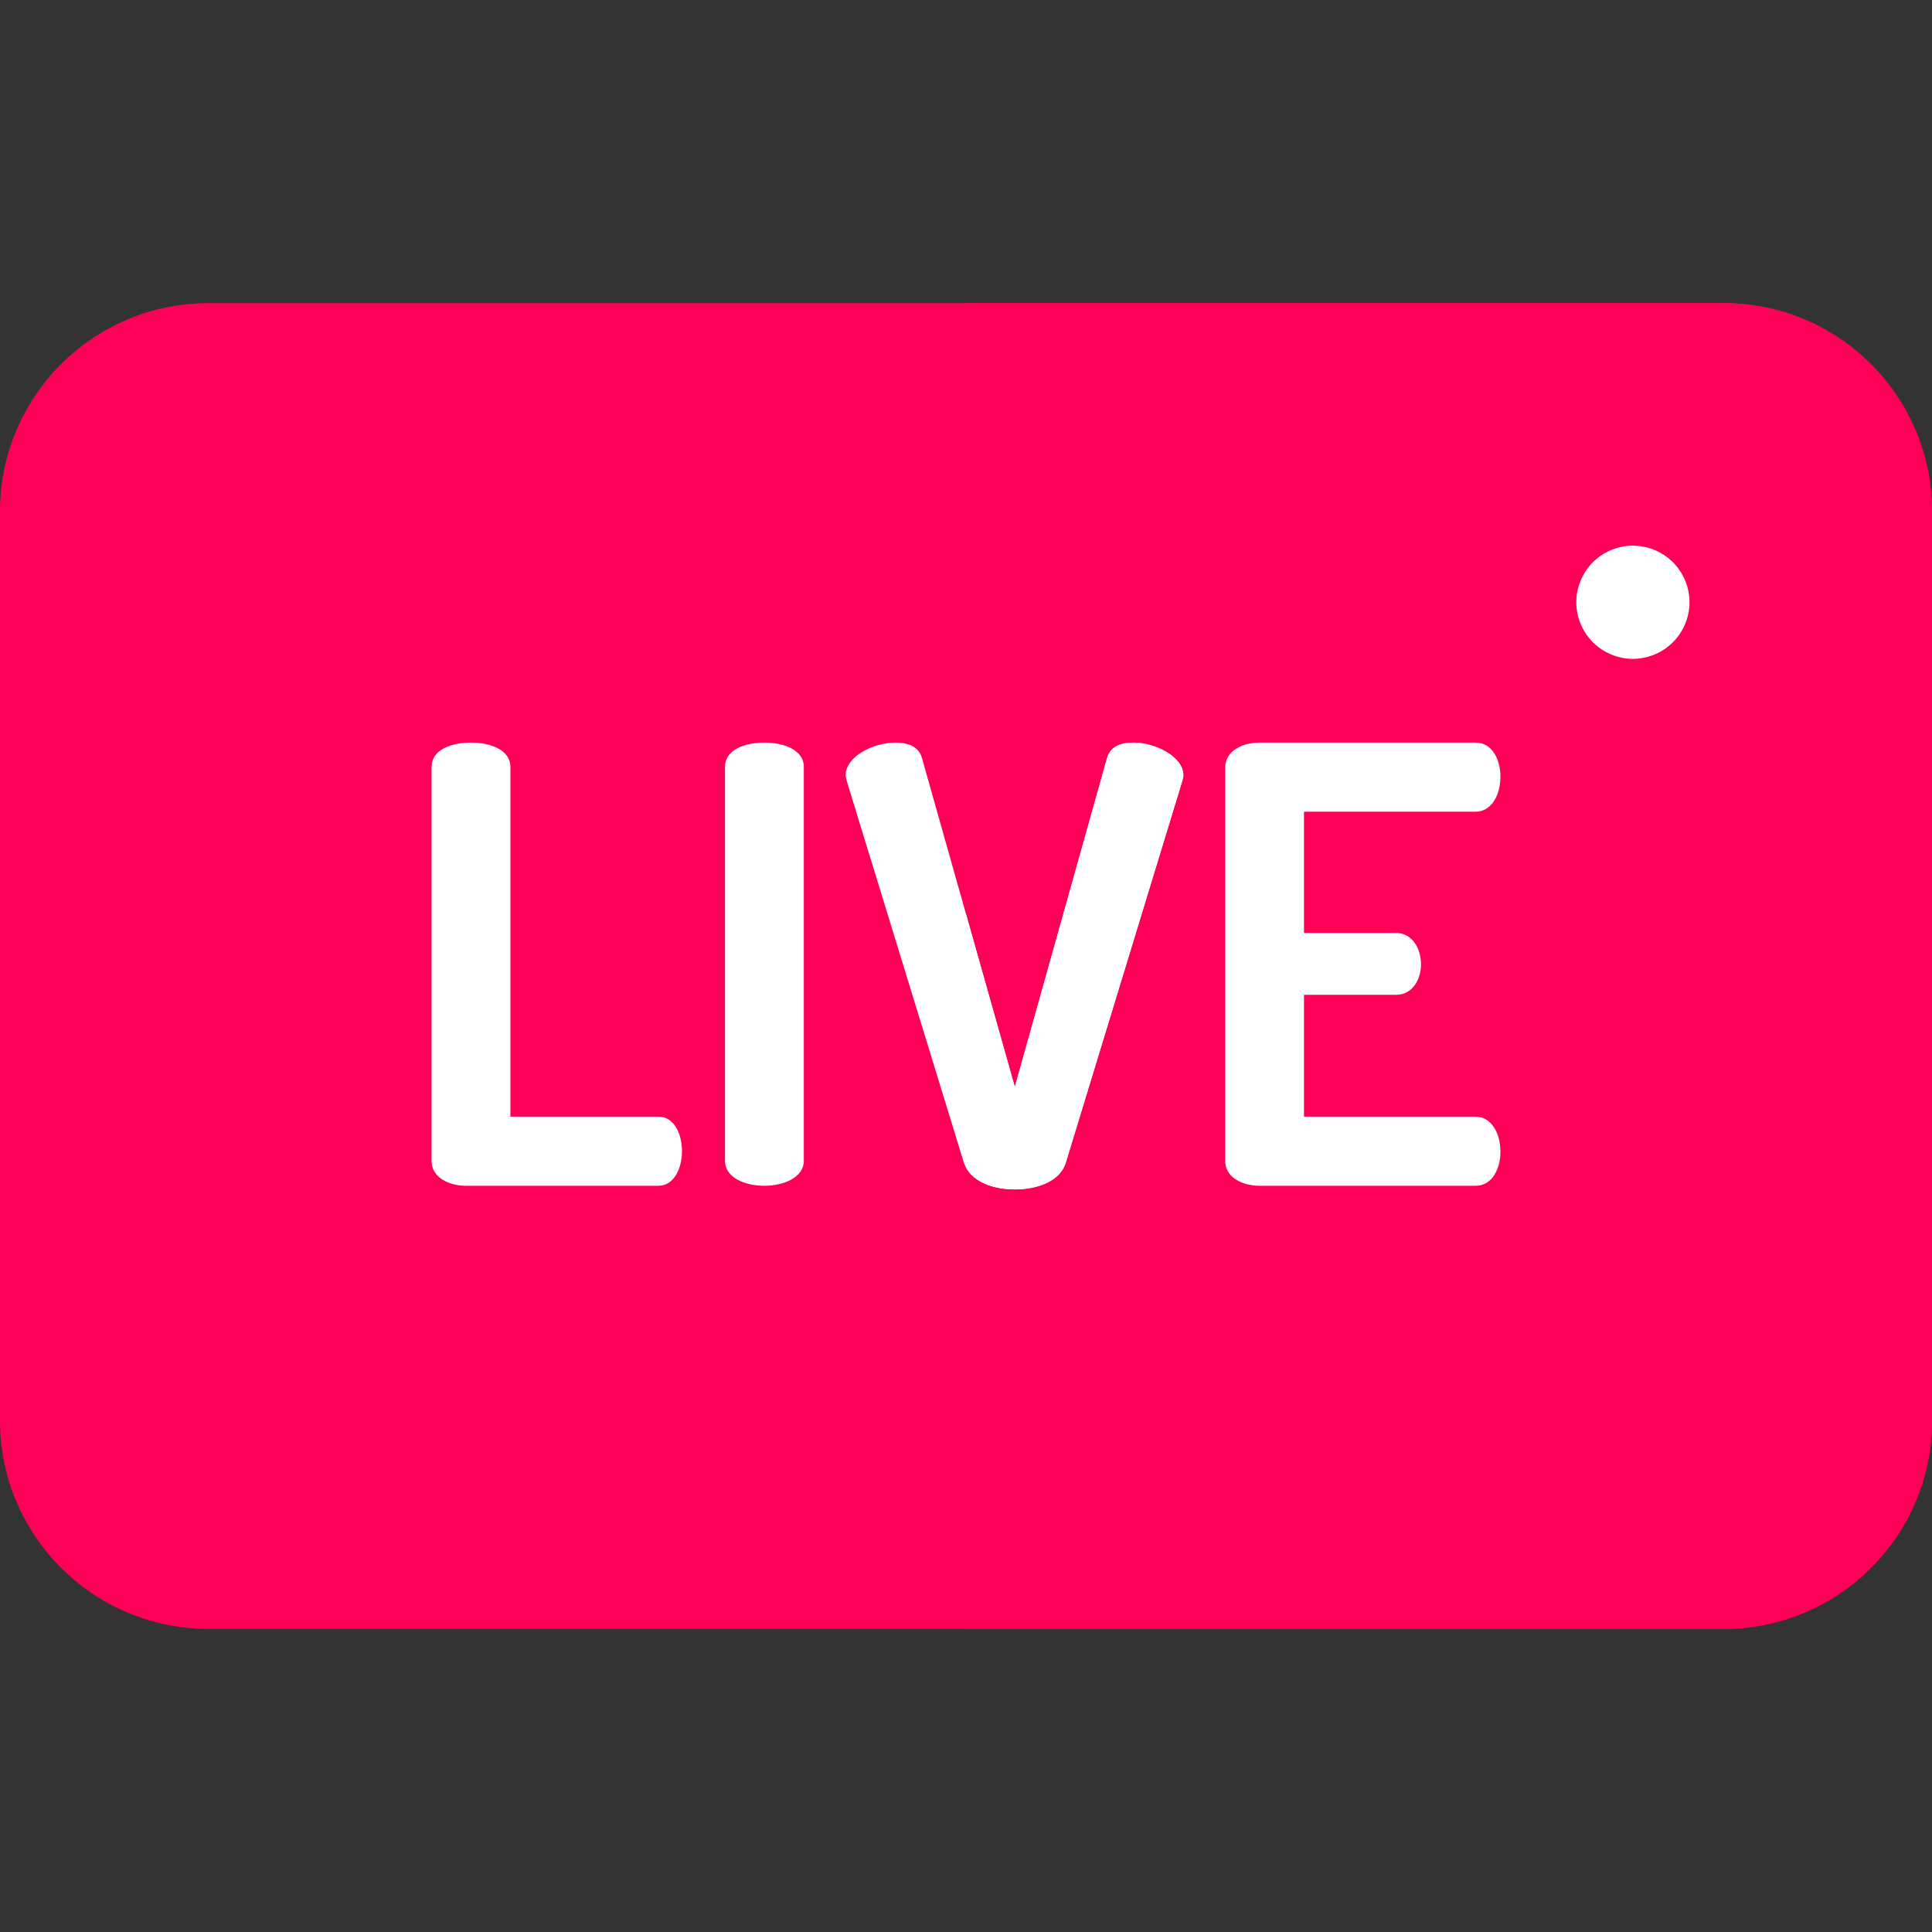
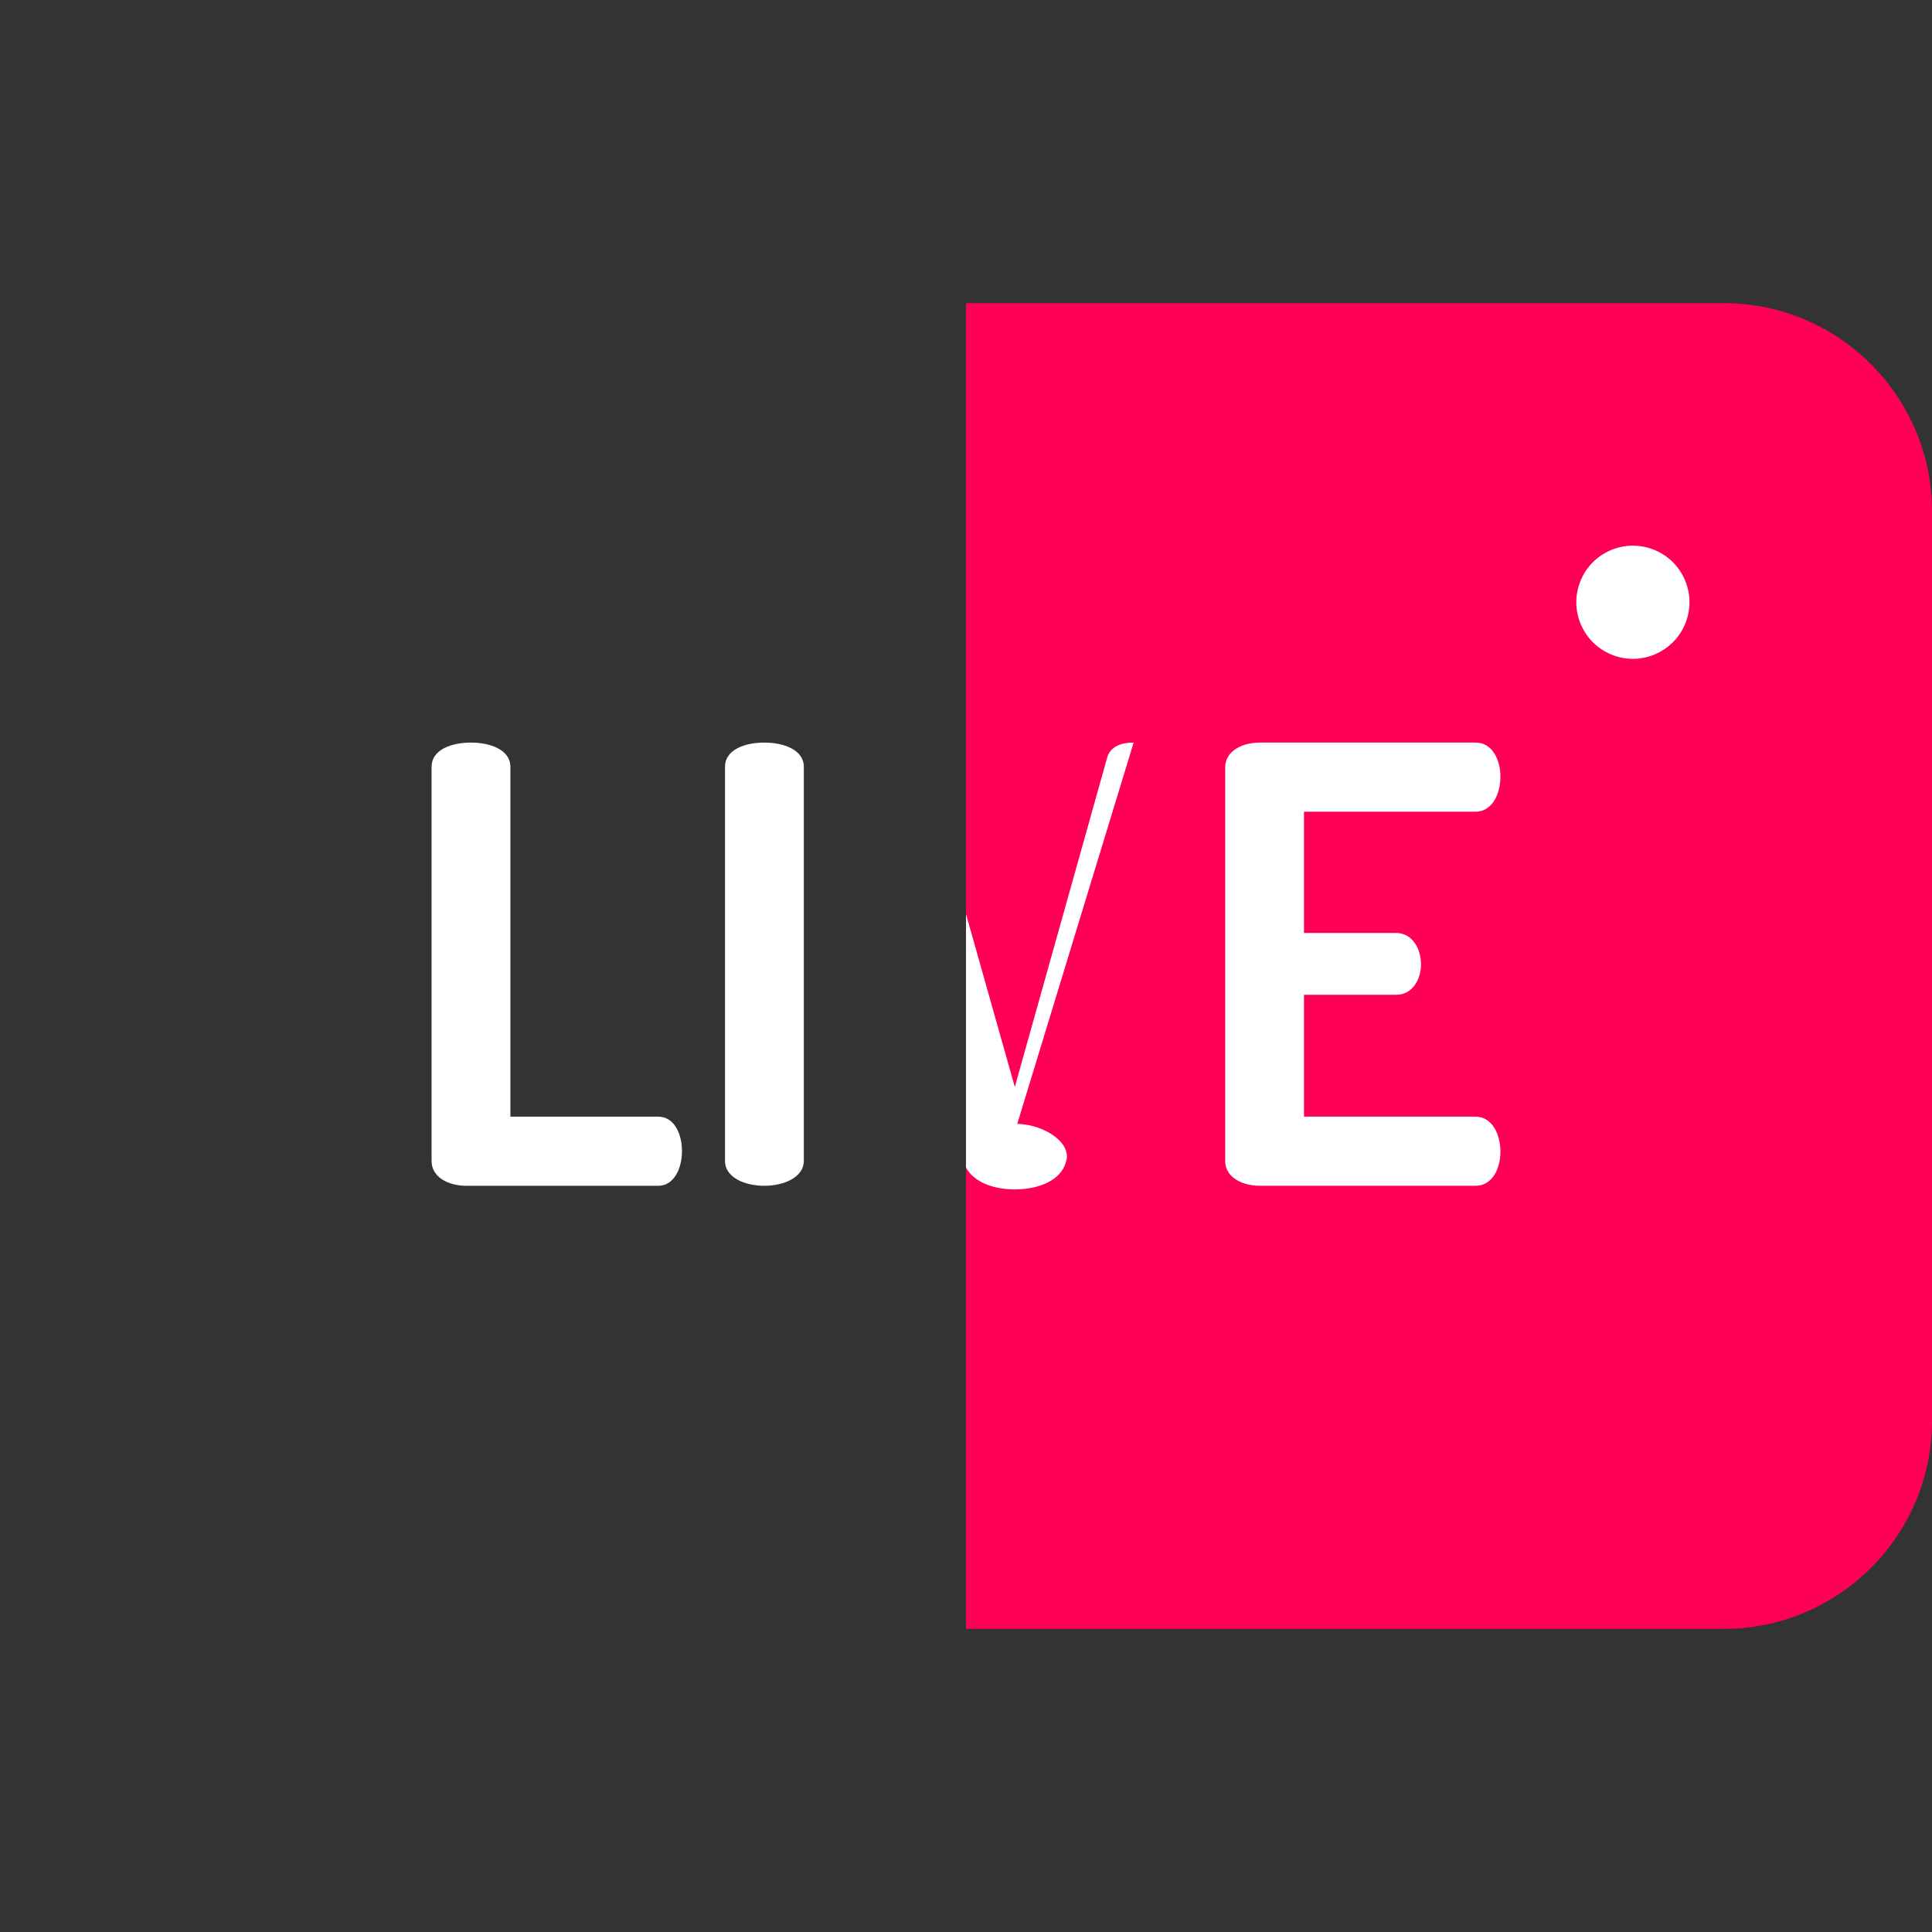
<svg xmlns="http://www.w3.org/2000/svg" id="Layer_1" enable-background="new 0 0 512.002 512.002" viewBox="0 0 512.002 512.002">
  <rect x="0" y="0" width="512.002" height="512.002" fill="#333333" stroke="none" />
  <g>
    <g>
-       <path d="m456.834 80.334h-401.666c-30.42 0-55.168 24.748-55.168 55.167v241c0 30.419 24.748 55.167 55.168 55.167h401.666c30.42 0 55.168-24.748 55.168-55.167v-241c0-30.419-24.748-55.167-55.168-55.167z" fill="#ff5b5b" style="fill: rgb(255, 0, 89);" />
      <path d="m456.834 80.334h-200.834v351.334h200.834c30.42 0 55.168-24.748 55.168-55.167v-241c0-30.419-24.748-55.167-55.168-55.167z" fill="#ff0059" />
      <g>
        <g>
          <g>
            <path d="m123.527 314.246c-4.656 0-9.154-2.25-9.154-6.587v-104.439c0-4.5 5.141-6.427 10.443-6.427 5.143 0 10.443 1.927 10.443 6.427v92.71h39.207c4.176 0 6.264 4.498 6.264 9.158 0 4.498-2.088 9.158-6.264 9.158z" fill="#e7f0ef" style="fill: rgb(255, 255, 255);" />
          </g>
        </g>
        <g>
          <g>
            <path d="m192.133 203.22c0-4.5 5.143-6.427 10.445-6.427 5.143 0 10.443 1.927 10.443 6.427v104.439c0 4.337-5.301 6.587-10.443 6.587-5.303 0-10.445-2.25-10.445-6.587z" fill="#e7f0ef" style="fill: rgb(255, 255, 255);" />
          </g>
        </g>
        <g>
          <g>
-             <path d="m224.426 207.074c-.158-.642-.318-1.284-.318-1.606 0-5.142 7.551-8.675 13.174-8.675 3.535 0 6.268 1.123 7.07 4.177l24.584 87.086 24.422-87.086c.805-3.054 3.535-4.177 7.068-4.177 5.625 0 13.178 3.693 13.178 8.675 0 .481-.162.965-.322 1.606l-30.85 101.065c-1.447 4.821-7.393 7.069-13.496 7.069-6.105 0-11.891-2.248-13.498-7.069z" fill="#e7f0ef" style="fill: rgb(255, 255, 255);" />
-           </g>
+             </g>
        </g>
        <g>
          <g>
            <path d="m345.57 247.243h24.424c4.178 0 6.588 4.02 6.588 8.356 0 3.696-2.09 8.033-6.588 8.033h-24.424v32.297h45.473c4.178 0 6.586 4.336 6.586 9.318 0 4.338-2.088 8.998-6.586 8.998h-57.201c-4.66 0-9.158-2.25-9.158-6.587v-104.278c0-4.34 4.498-6.587 9.158-6.587h57.201c4.498 0 6.586 4.658 6.586 8.997 0 4.979-2.408 9.319-6.586 9.319h-45.473z" fill="#c5e1e6" style="fill: rgb(255, 255, 255);" />
          </g>
        </g>
      </g>
      <g>
        <g>
          <path d="m432.727 174.604c-3.939 0-7.81-1.609-10.6-4.399s-4.39-6.65-4.39-10.61c0-3.94 1.6-7.81 4.39-10.6s6.66-4.391 10.6-4.391c3.96 0 7.82 1.601 10.61 4.391 2.8 2.79 4.4 6.659 4.4 10.6 0 3.95-1.601 7.82-4.4 10.61-2.79 2.79-6.66 4.399-10.61 4.399z" fill="#c5e1e6" style="fill: rgb(255, 255, 255);" />
        </g>
      </g>
    </g>
-     <path d="m300.426 196.793c-3.533 0-6.264 1.123-7.068 4.177l-24.422 87.086-12.936-45.823v67.173c2.131 3.944 7.396 5.803 12.936 5.803 6.104 0 12.049-2.248 13.496-7.069l30.85-101.065c.16-.642.322-1.125.322-1.606 0-4.983-7.553-8.676-13.178-8.676z" fill="#c5e1e6" style="fill: rgb(255, 255, 255);" />
+     <path d="m300.426 196.793c-3.533 0-6.264 1.123-7.068 4.177l-24.422 87.086-12.936-45.823v67.173c2.131 3.944 7.396 5.803 12.936 5.803 6.104 0 12.049-2.248 13.496-7.069c.16-.642.322-1.125.322-1.606 0-4.983-7.553-8.676-13.178-8.676z" fill="#c5e1e6" style="fill: rgb(255, 255, 255);" />
  </g>
</svg>